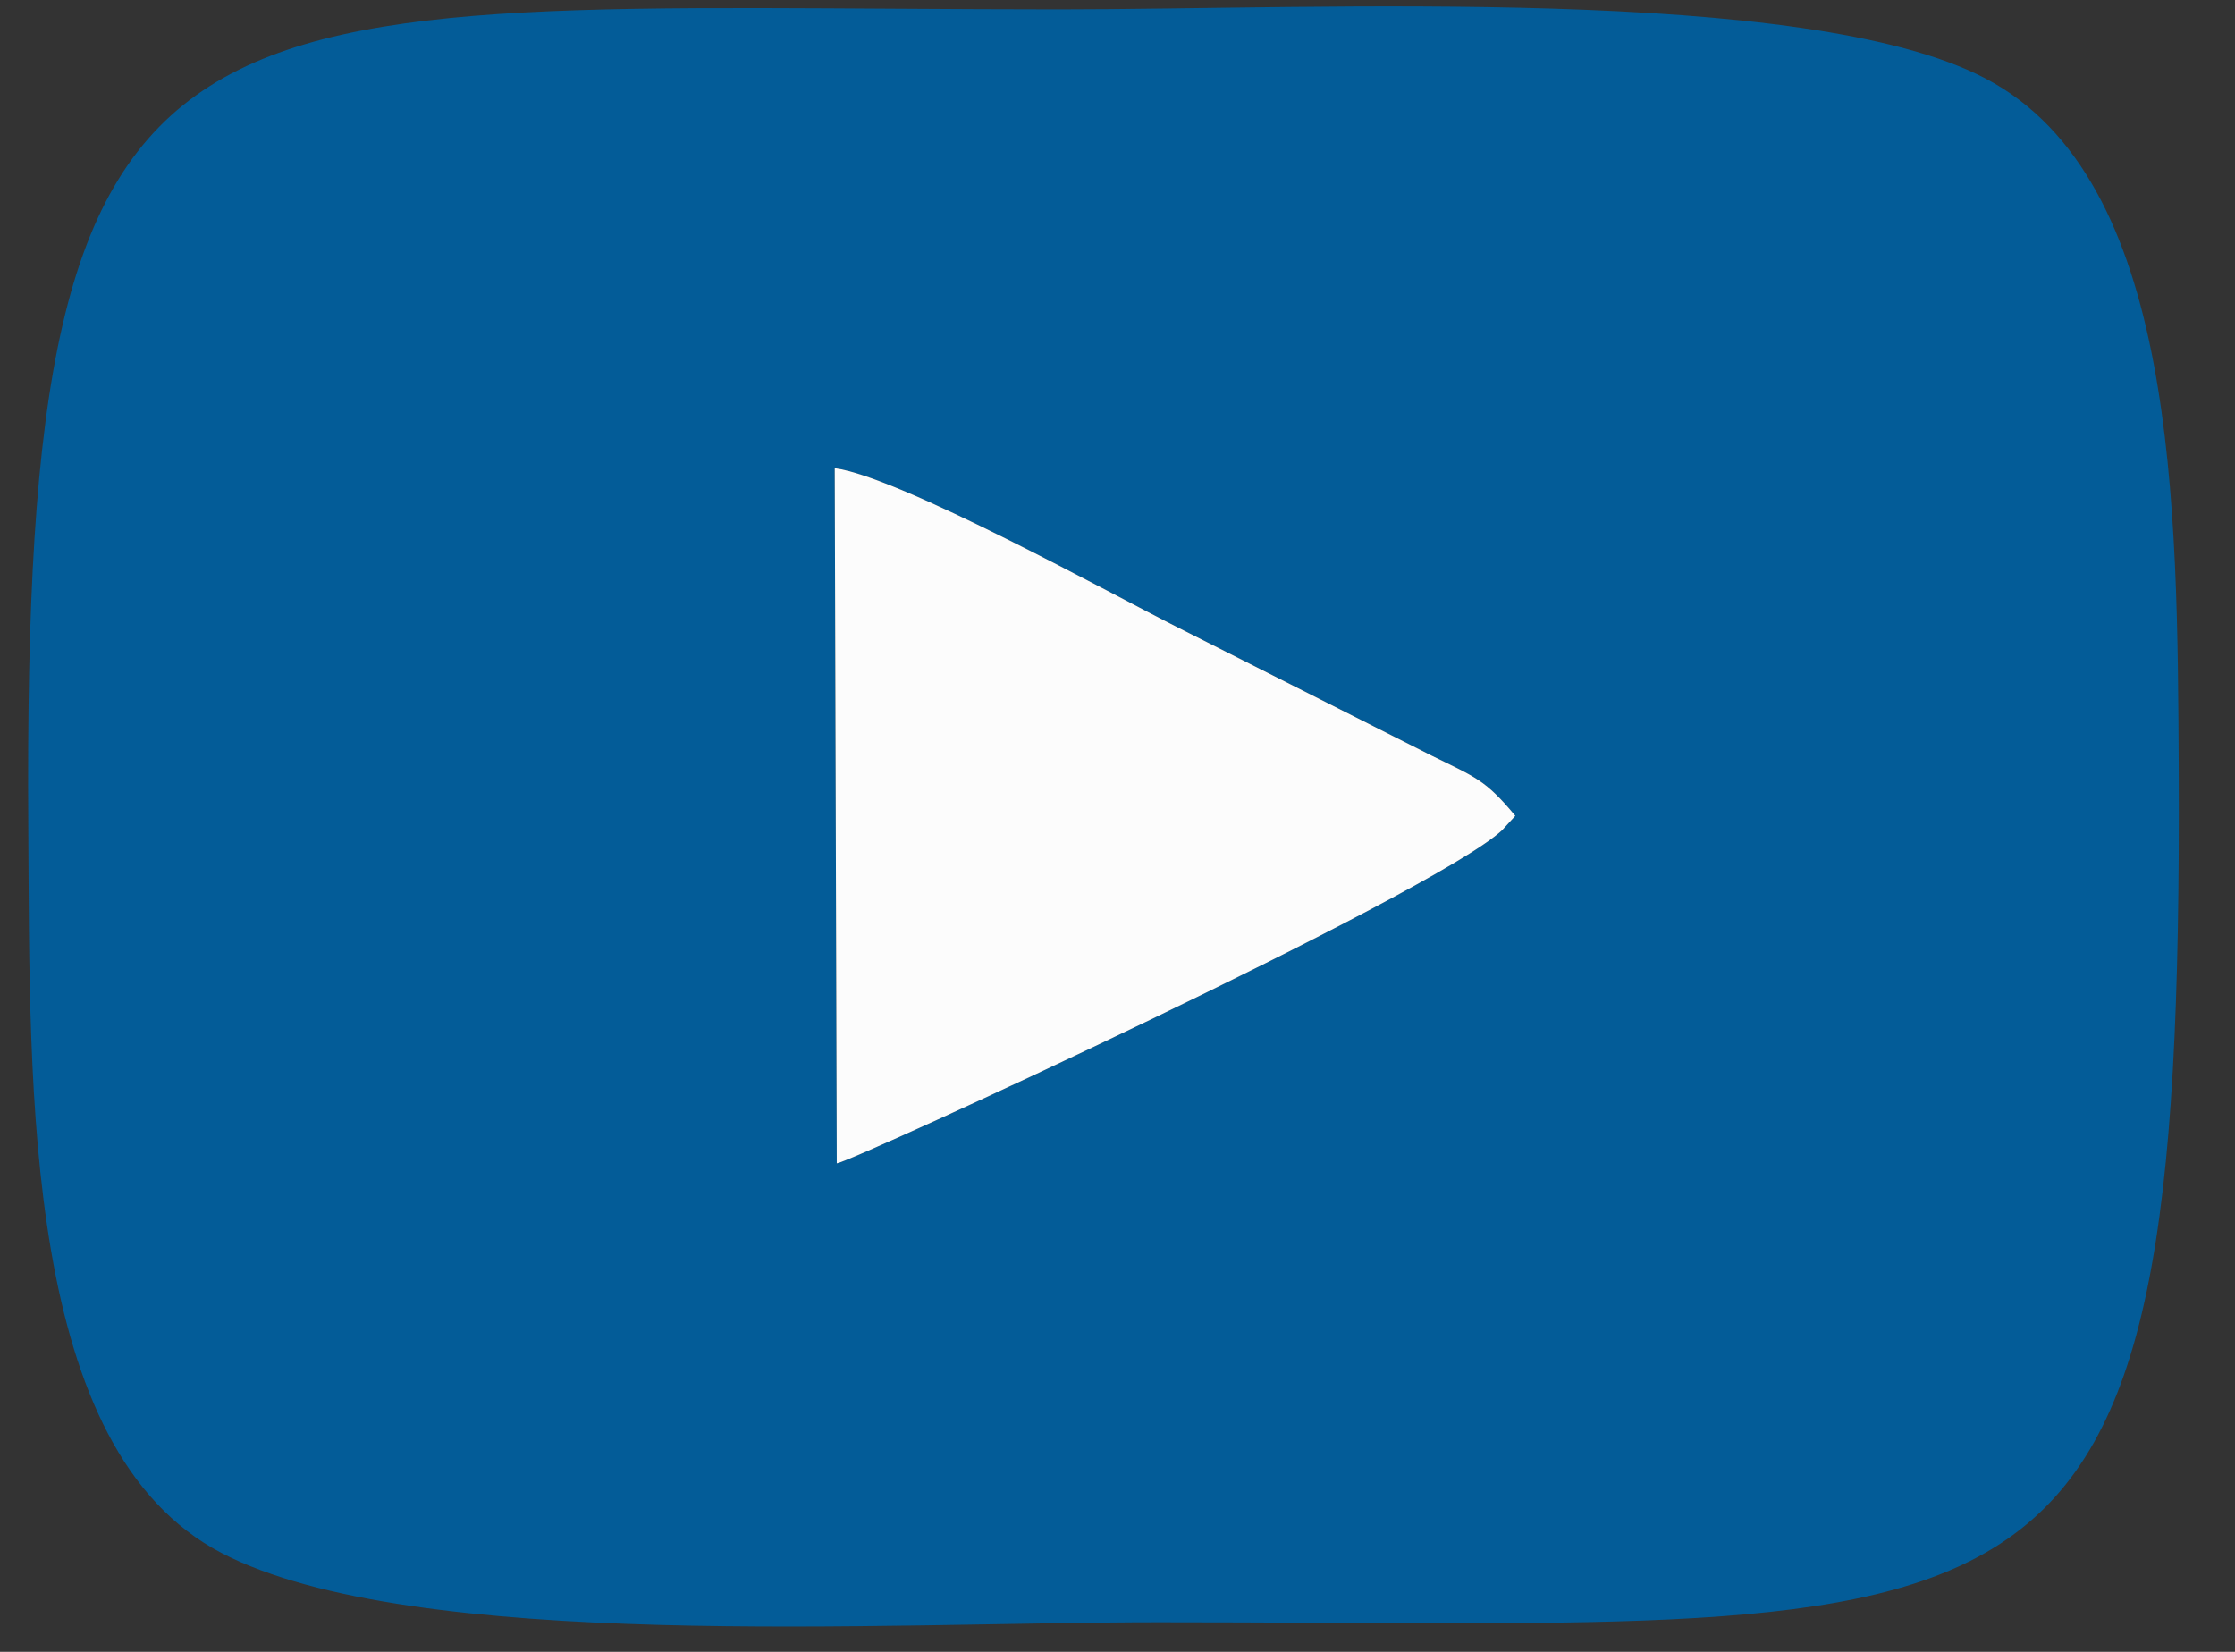
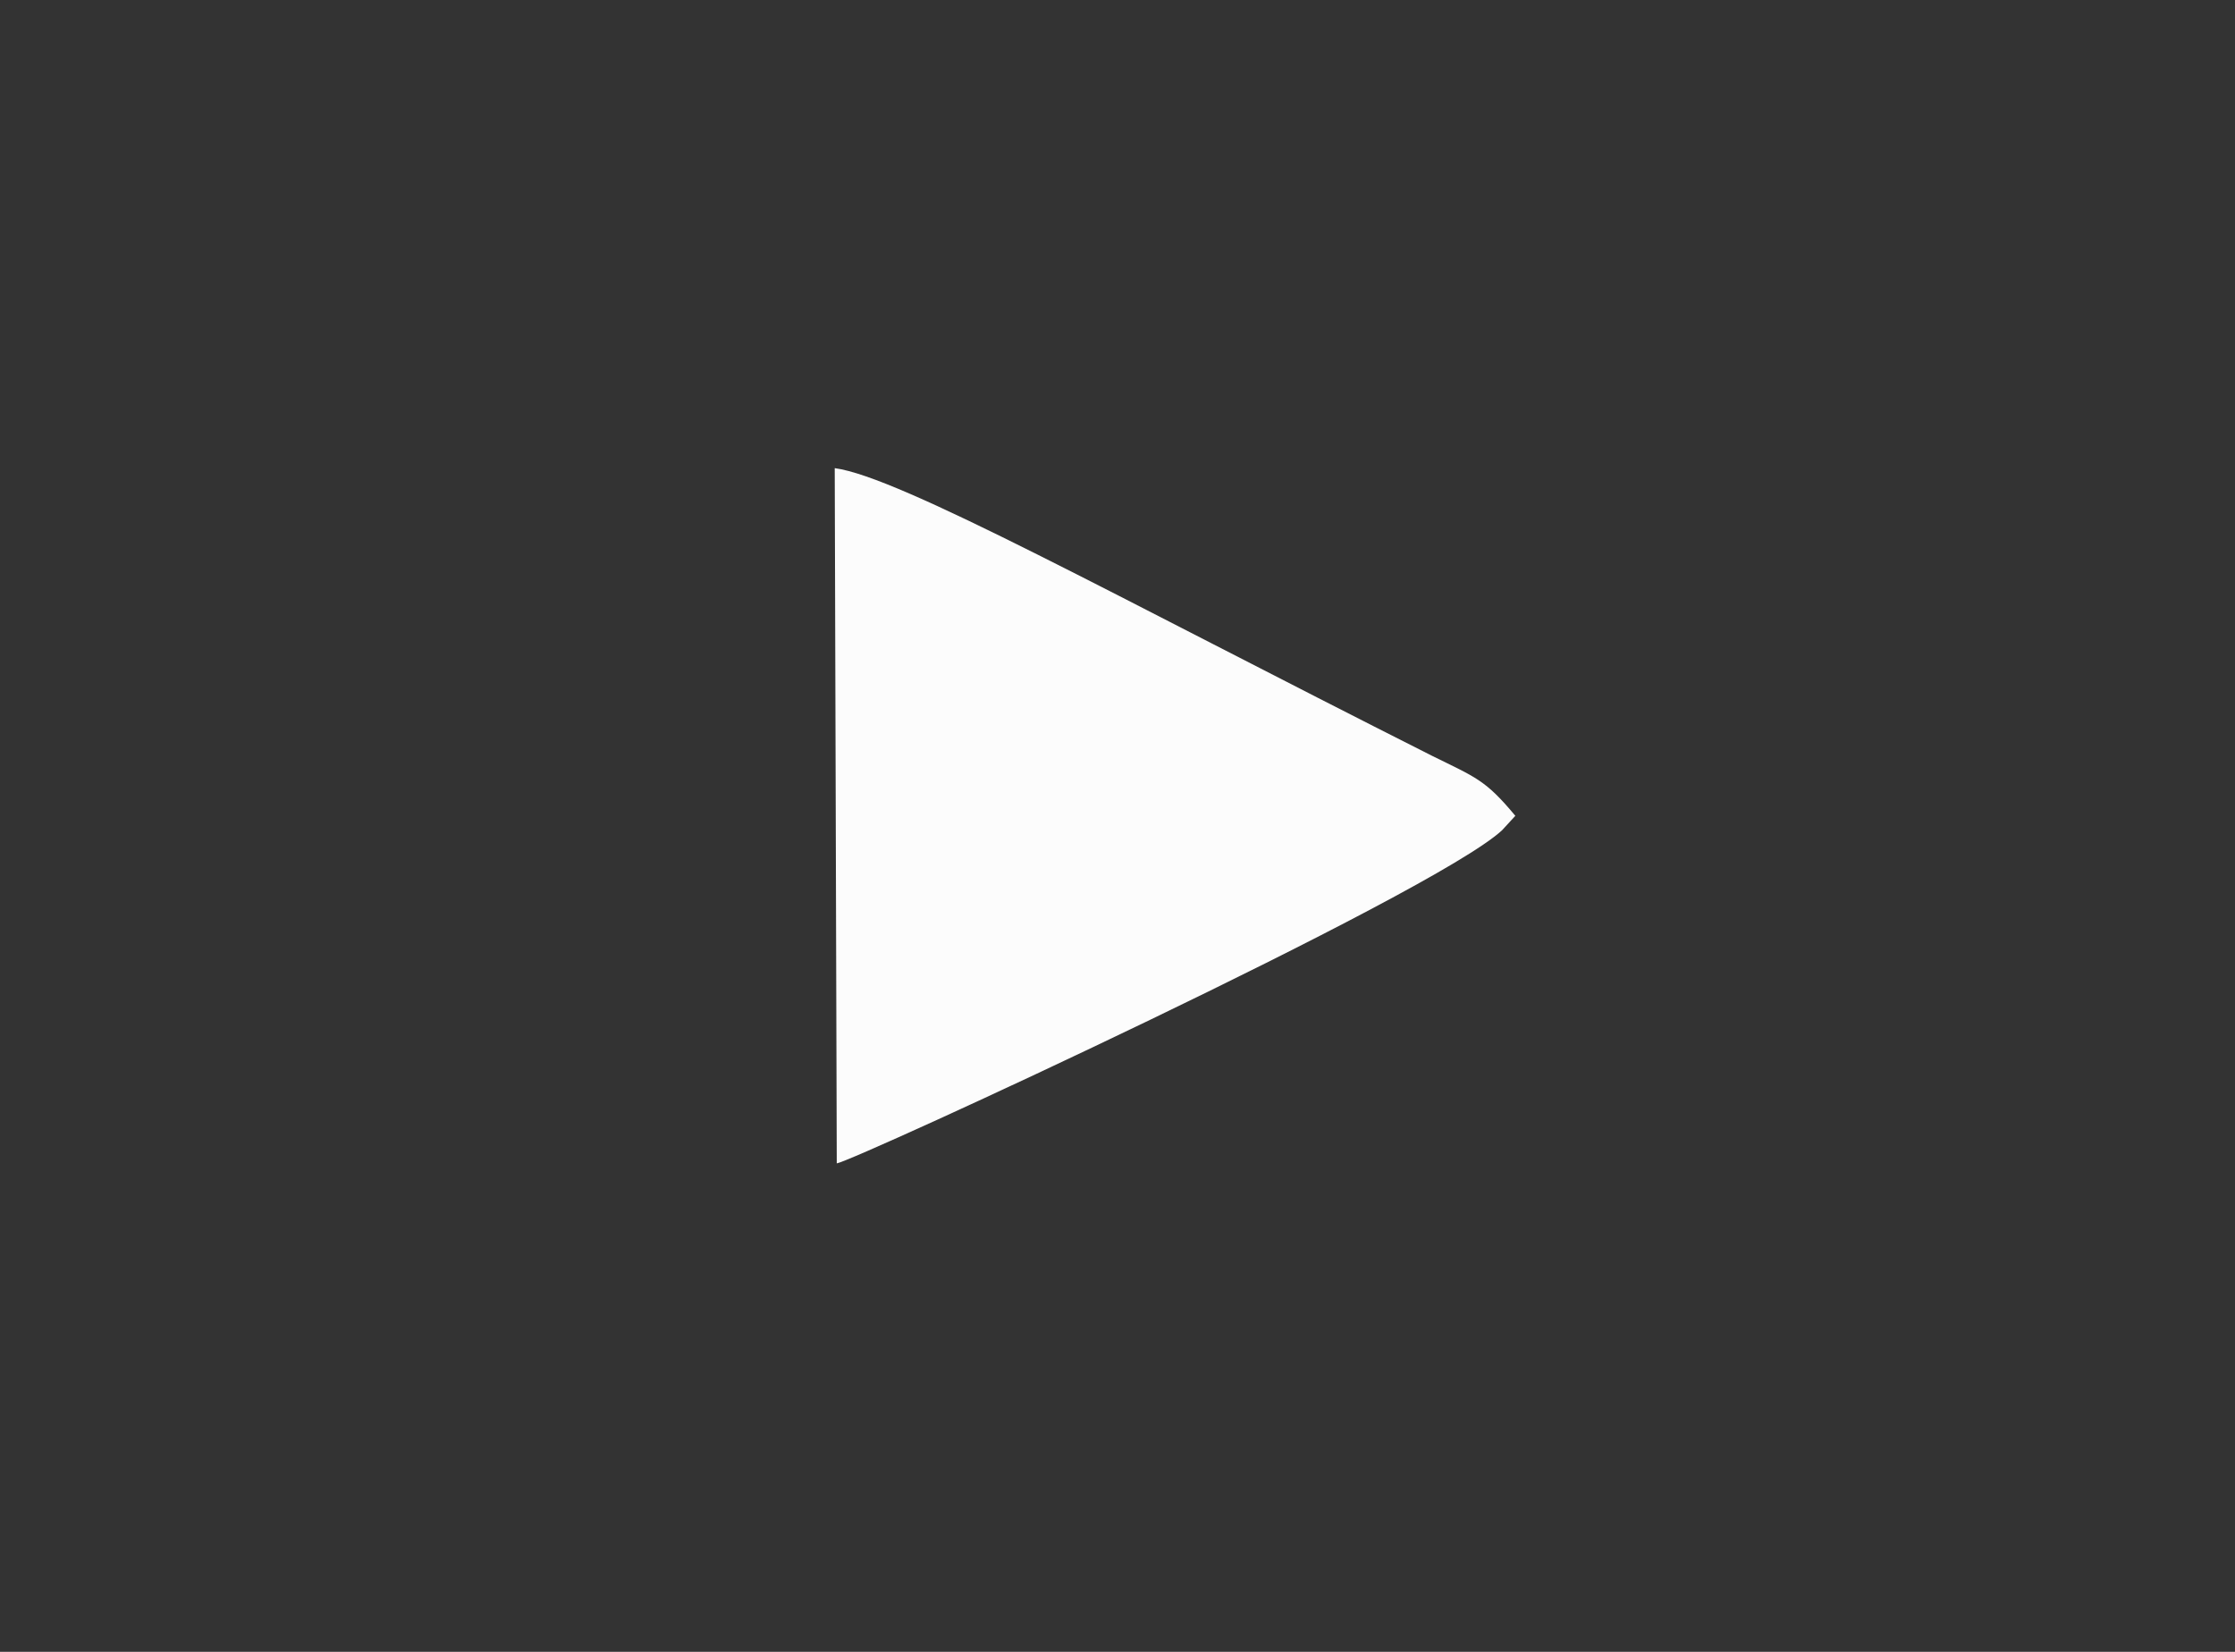
<svg xmlns="http://www.w3.org/2000/svg" width="23" height="17" viewBox="0 0 23 17" fill="none">
  <rect x="0" y="0" width="23" height="17" fill="#333333" stroke="none" />
-   <path fill-rule="evenodd" clip-rule="evenodd" d="M8.611 11.973L8.59 4.818C9.26 4.907 11.447 6.119 12.141 6.467L14.737 7.778C15.187 8 15.285 8.024 15.594 8.396L15.457 8.545C14.749 9.202 8.786 11.949 8.611 11.973ZM0.291 8.511C0.309 11.241 0.236 14.92 2.281 15.983C4.251 17.007 9.105 16.694 11.933 16.695C21.137 16.696 22.463 17.353 22.421 7.934C22.407 5.199 22.406 1.844 20.433 0.808C18.587 -0.163 13.568 0.097 10.896 0.096C1.792 0.091 0.229 -0.594 0.291 8.511Z" fill="#035C98" />
-   <path fill-rule="evenodd" clip-rule="evenodd" d="M8.611 11.973C8.786 11.949 14.749 9.202 15.457 8.545L15.594 8.396C15.285 8.024 15.187 8.001 14.736 7.778L12.14 6.467C11.447 6.119 9.26 4.907 8.59 4.818L8.611 11.973Z" fill="#FCFCFC" />
+   <path fill-rule="evenodd" clip-rule="evenodd" d="M8.611 11.973C8.786 11.949 14.749 9.202 15.457 8.545L15.594 8.396C15.285 8.024 15.187 8.001 14.736 7.778C11.447 6.119 9.26 4.907 8.59 4.818L8.611 11.973Z" fill="#FCFCFC" />
</svg>